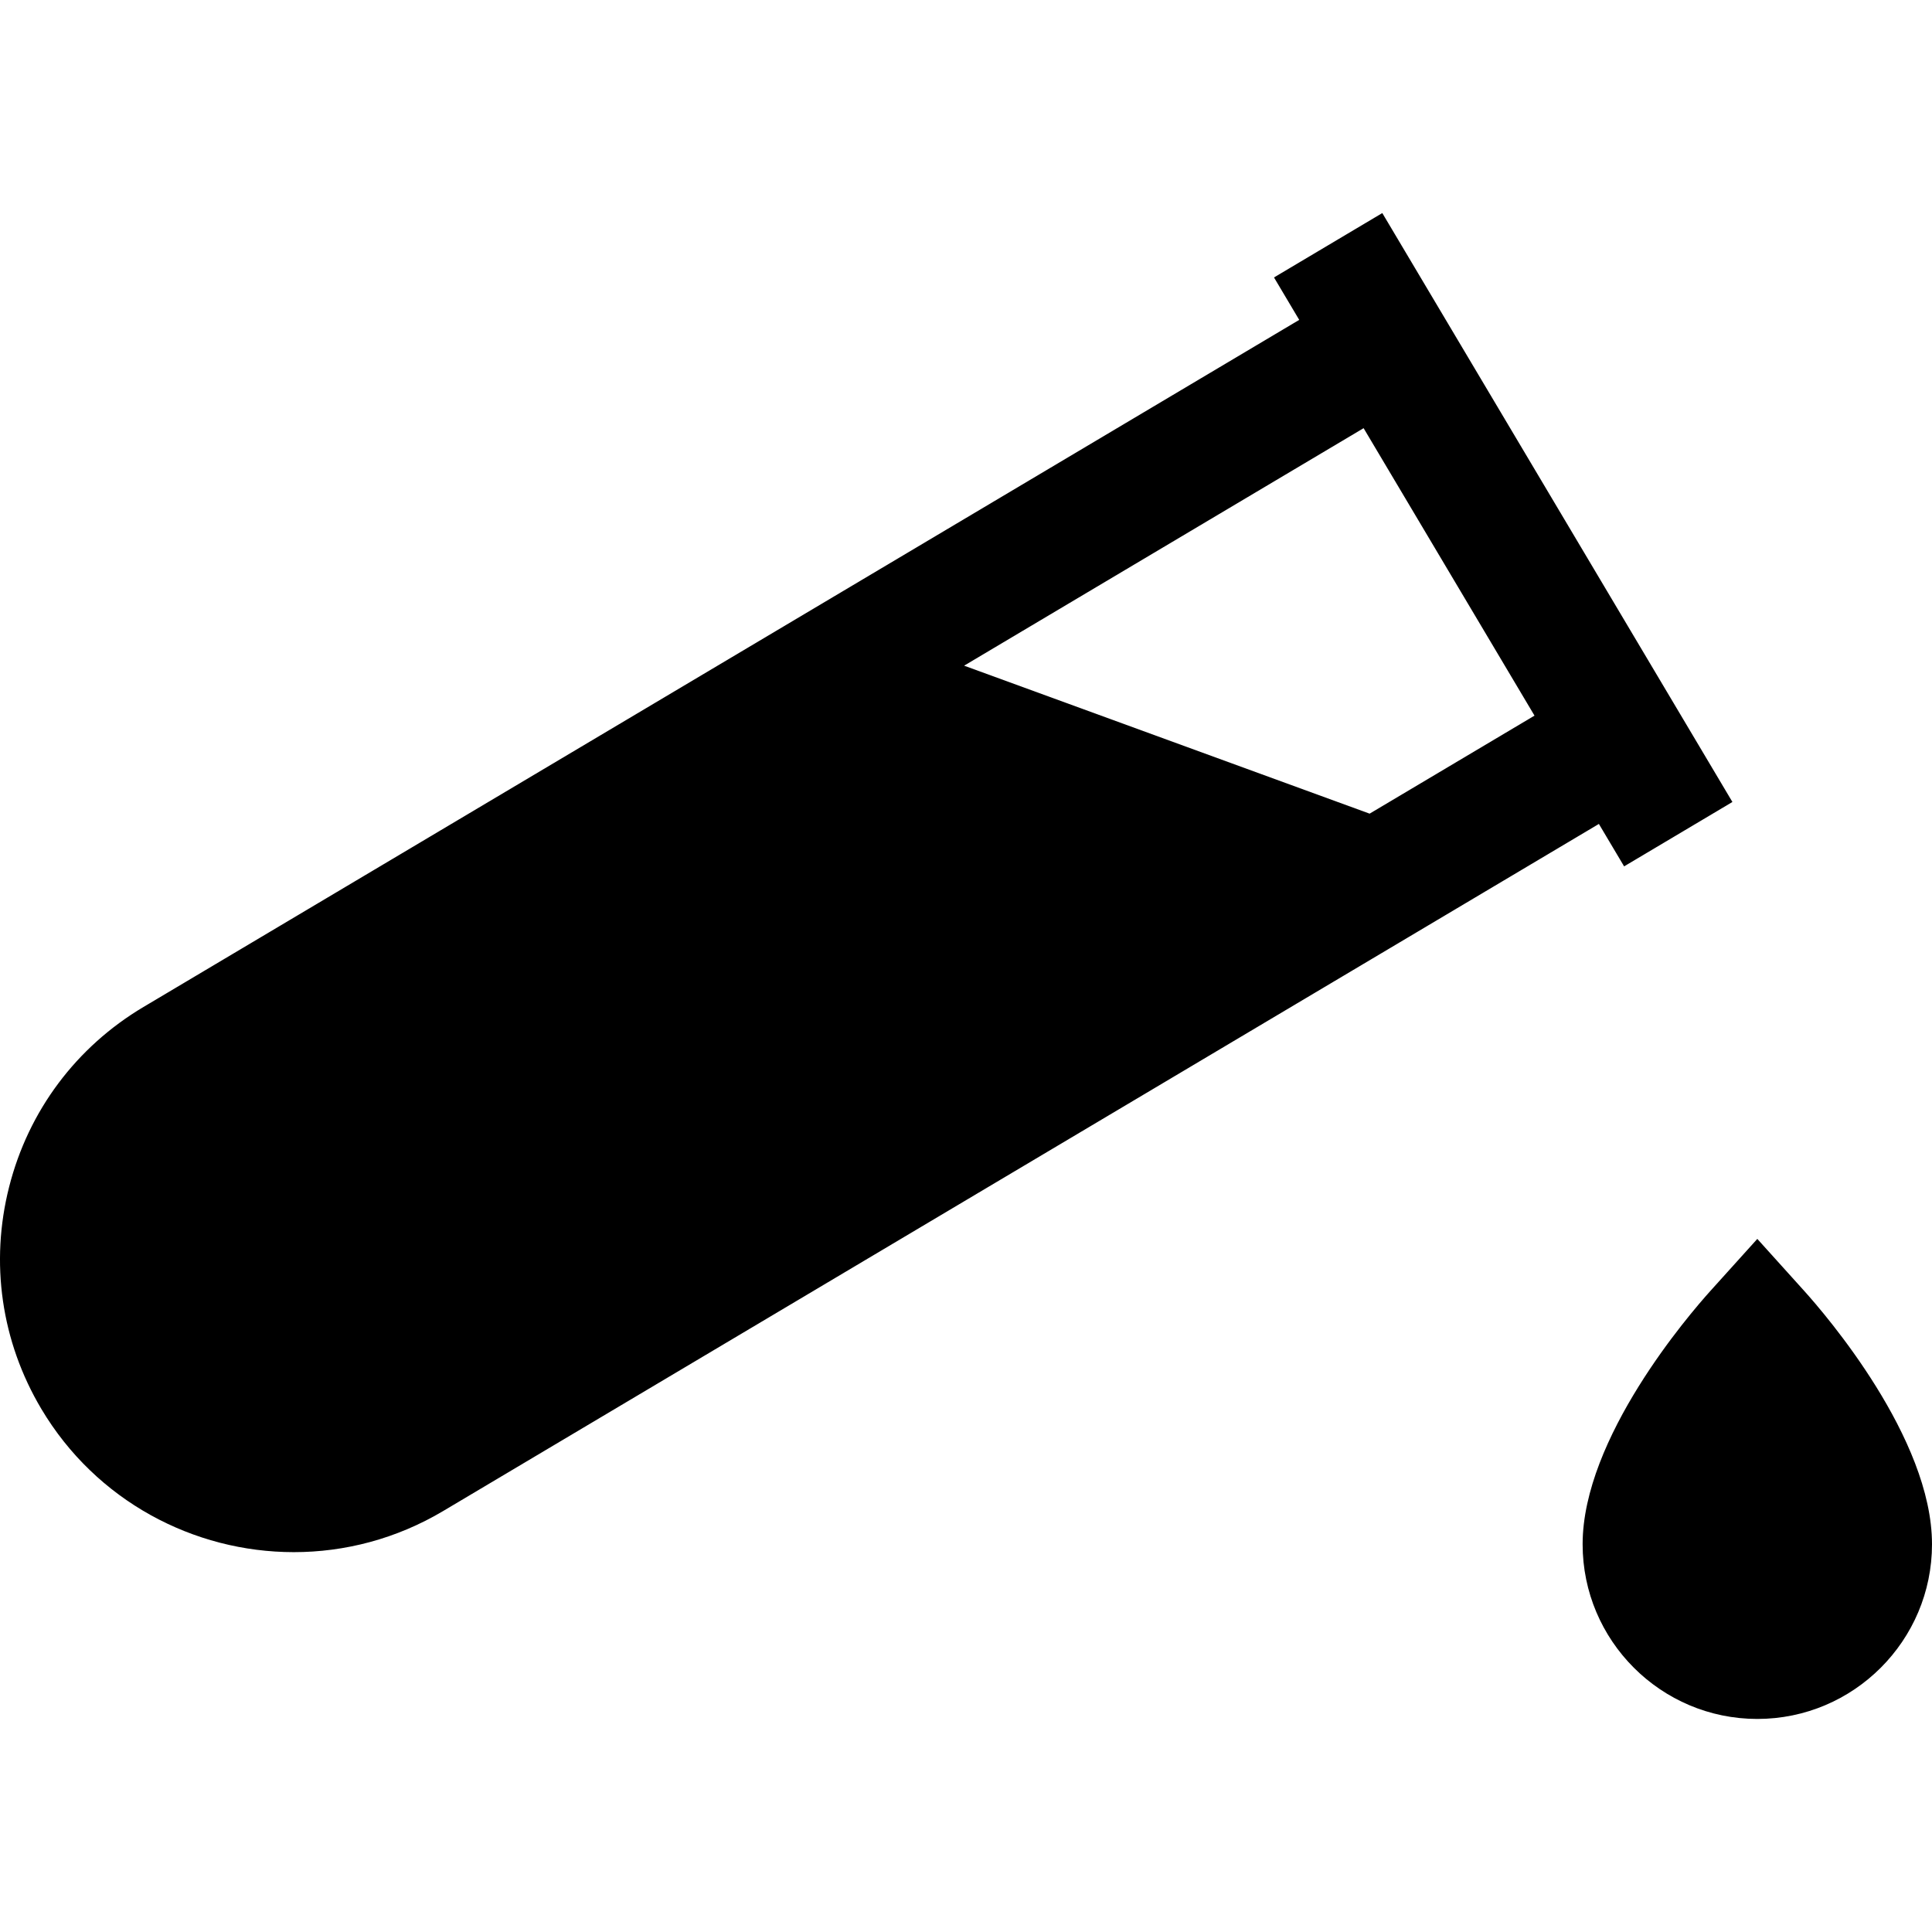
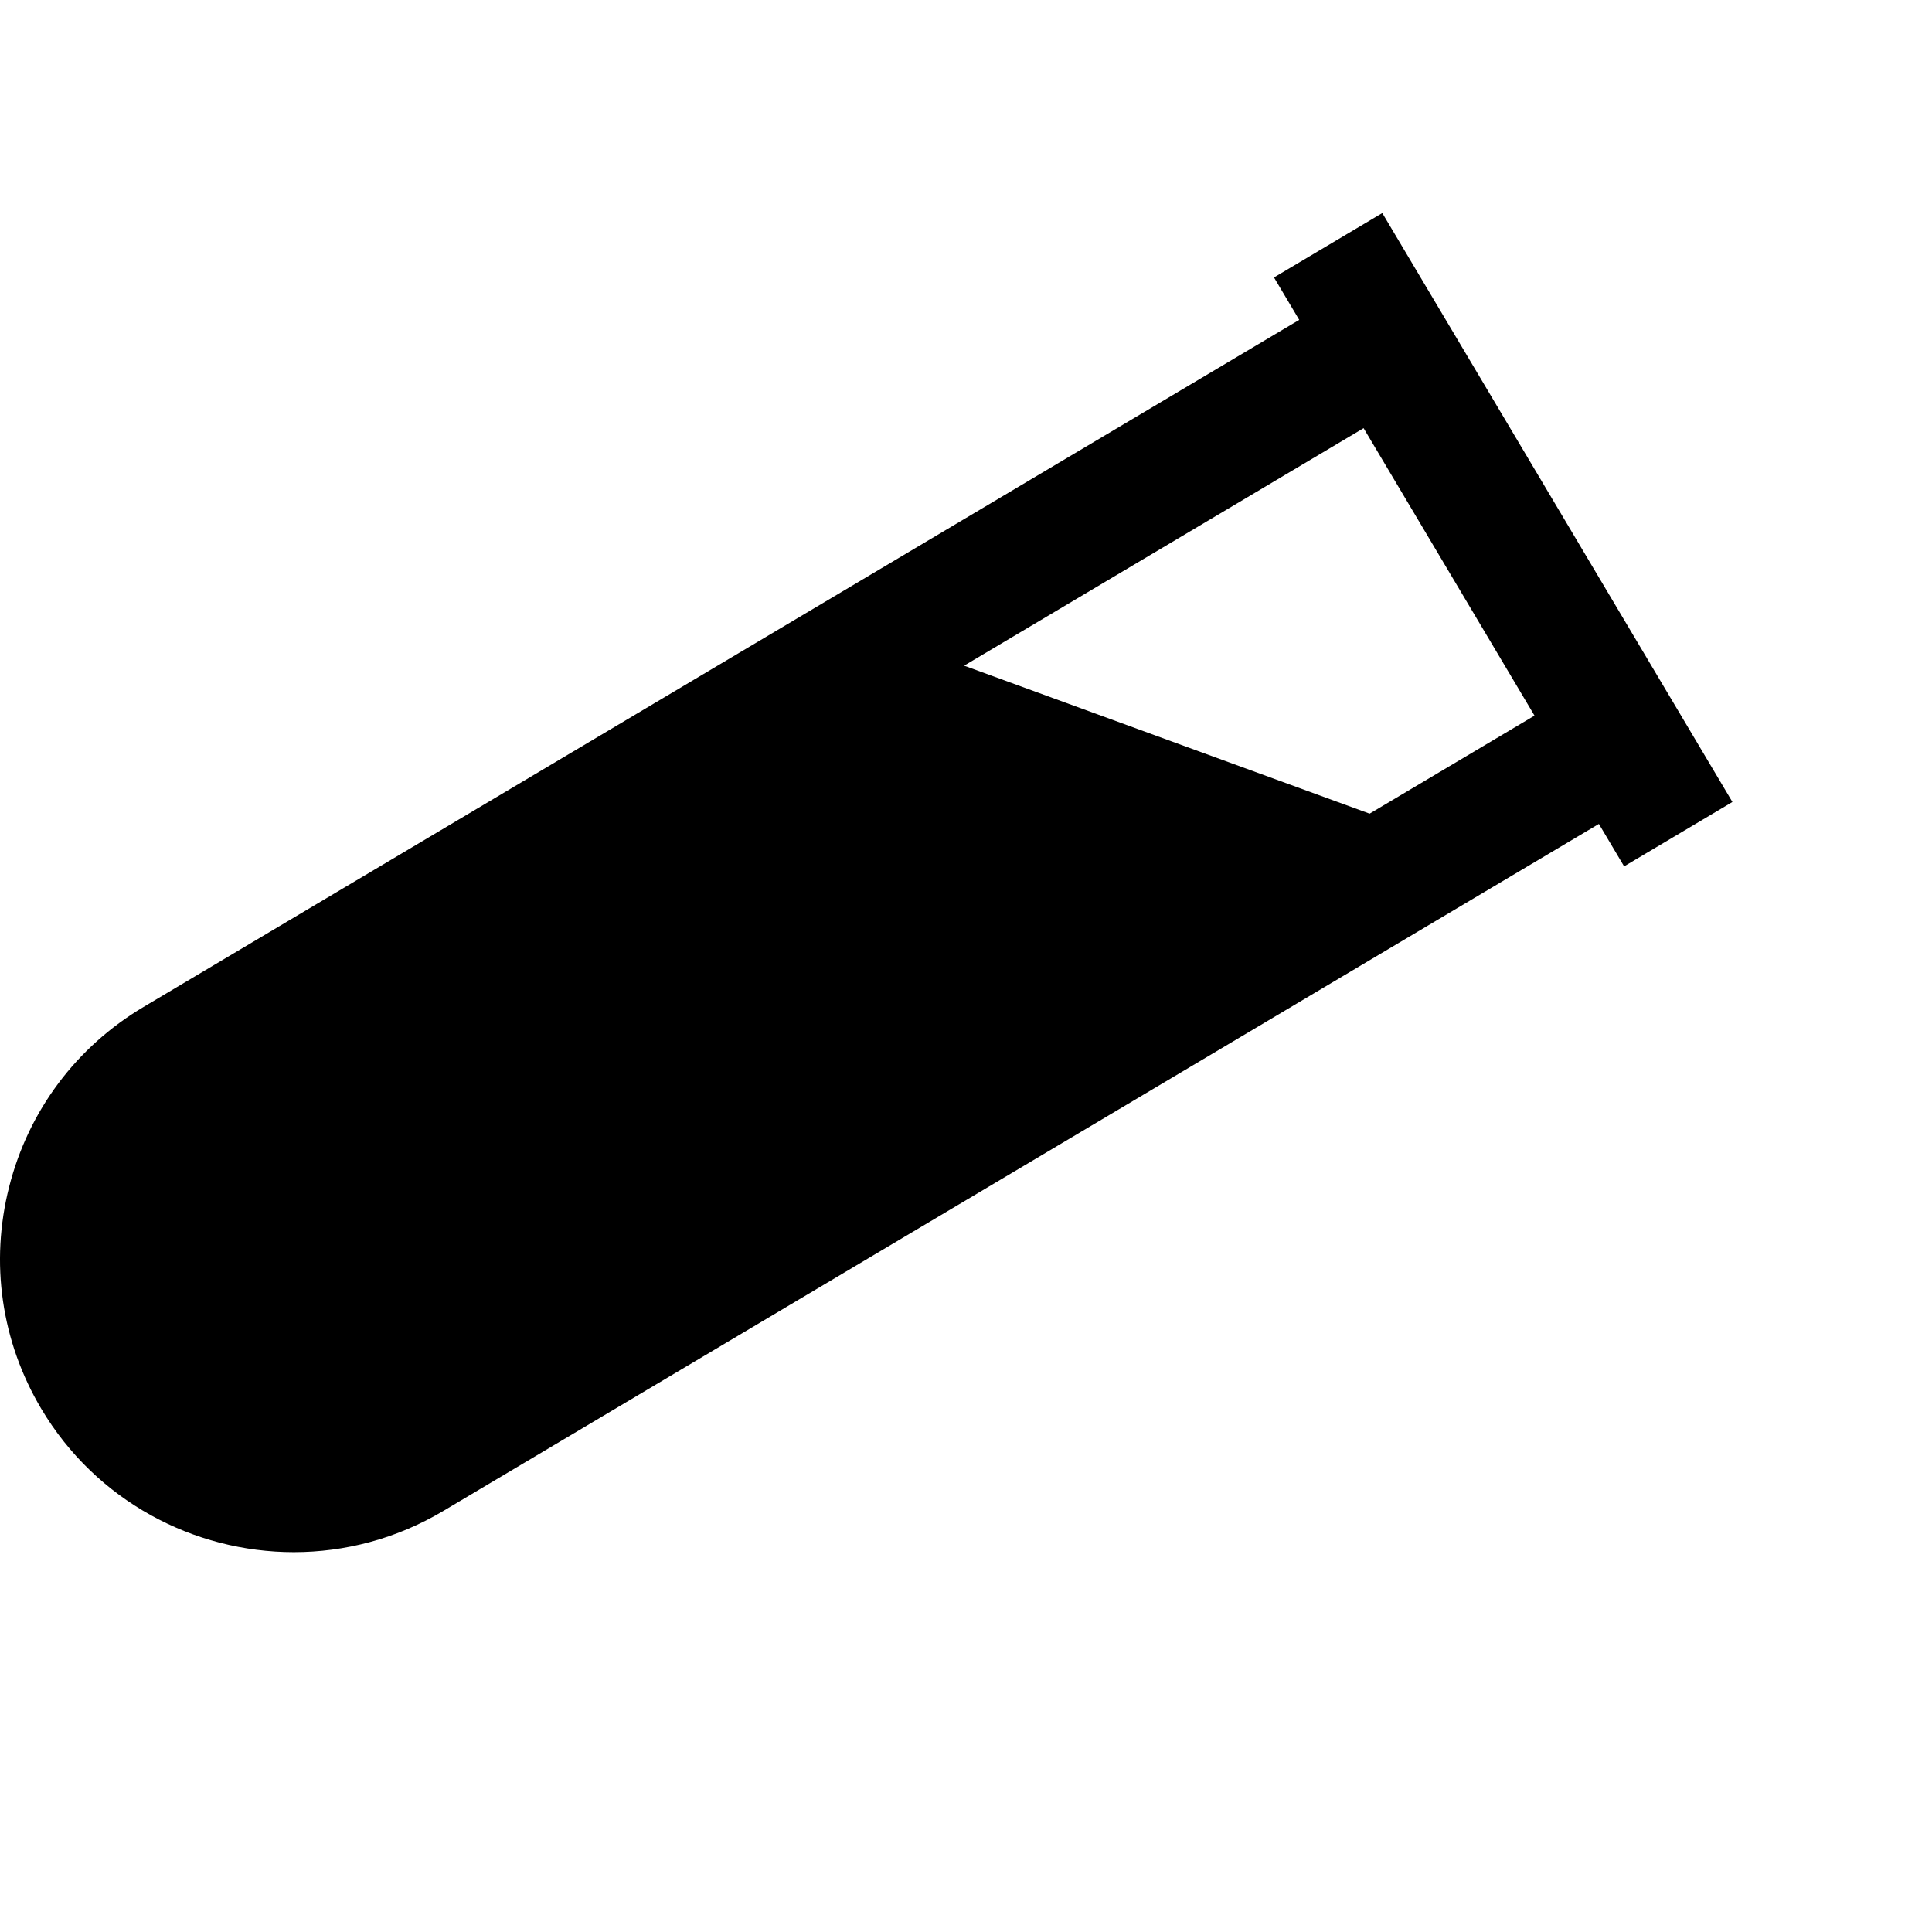
<svg xmlns="http://www.w3.org/2000/svg" fill="#000000" height="800px" width="800px" version="1.1" id="Layer_1" viewBox="0 0 511.998 511.998" xml:space="preserve">
  <g>
    <g>
-       <path d="M478.102,342.068l-12.398-13.747l-12.398,13.747c-5.66,6.276-33.896,39.01-33.896,67.173    c0,25.527,20.767,46.294,46.294,46.294c25.527,0,46.294-20.767,46.294-46.294C511.999,381.079,483.762,348.346,478.102,342.068z" />
-     </g>
+       </g>
  </g>
  <g>
    <g>
      <path d="M366.322,56.463l-28.701,17.062l6.685,11.245L38.025,266.857c-17.84,10.606-30.483,27.524-35.597,47.64    c-5.114,20.115-2.091,41.017,8.514,58.857c14.511,24.409,40.393,37.977,66.919,37.978c13.496,0,27.159-3.511,39.578-10.895    L423.72,218.35l6.685,11.245l28.701-17.062L366.322,56.463z M362.962,215.625L255.5,176.41l105.869-62.94l45.289,76.178    L362.962,215.625z" />
    </g>
  </g>
</svg>